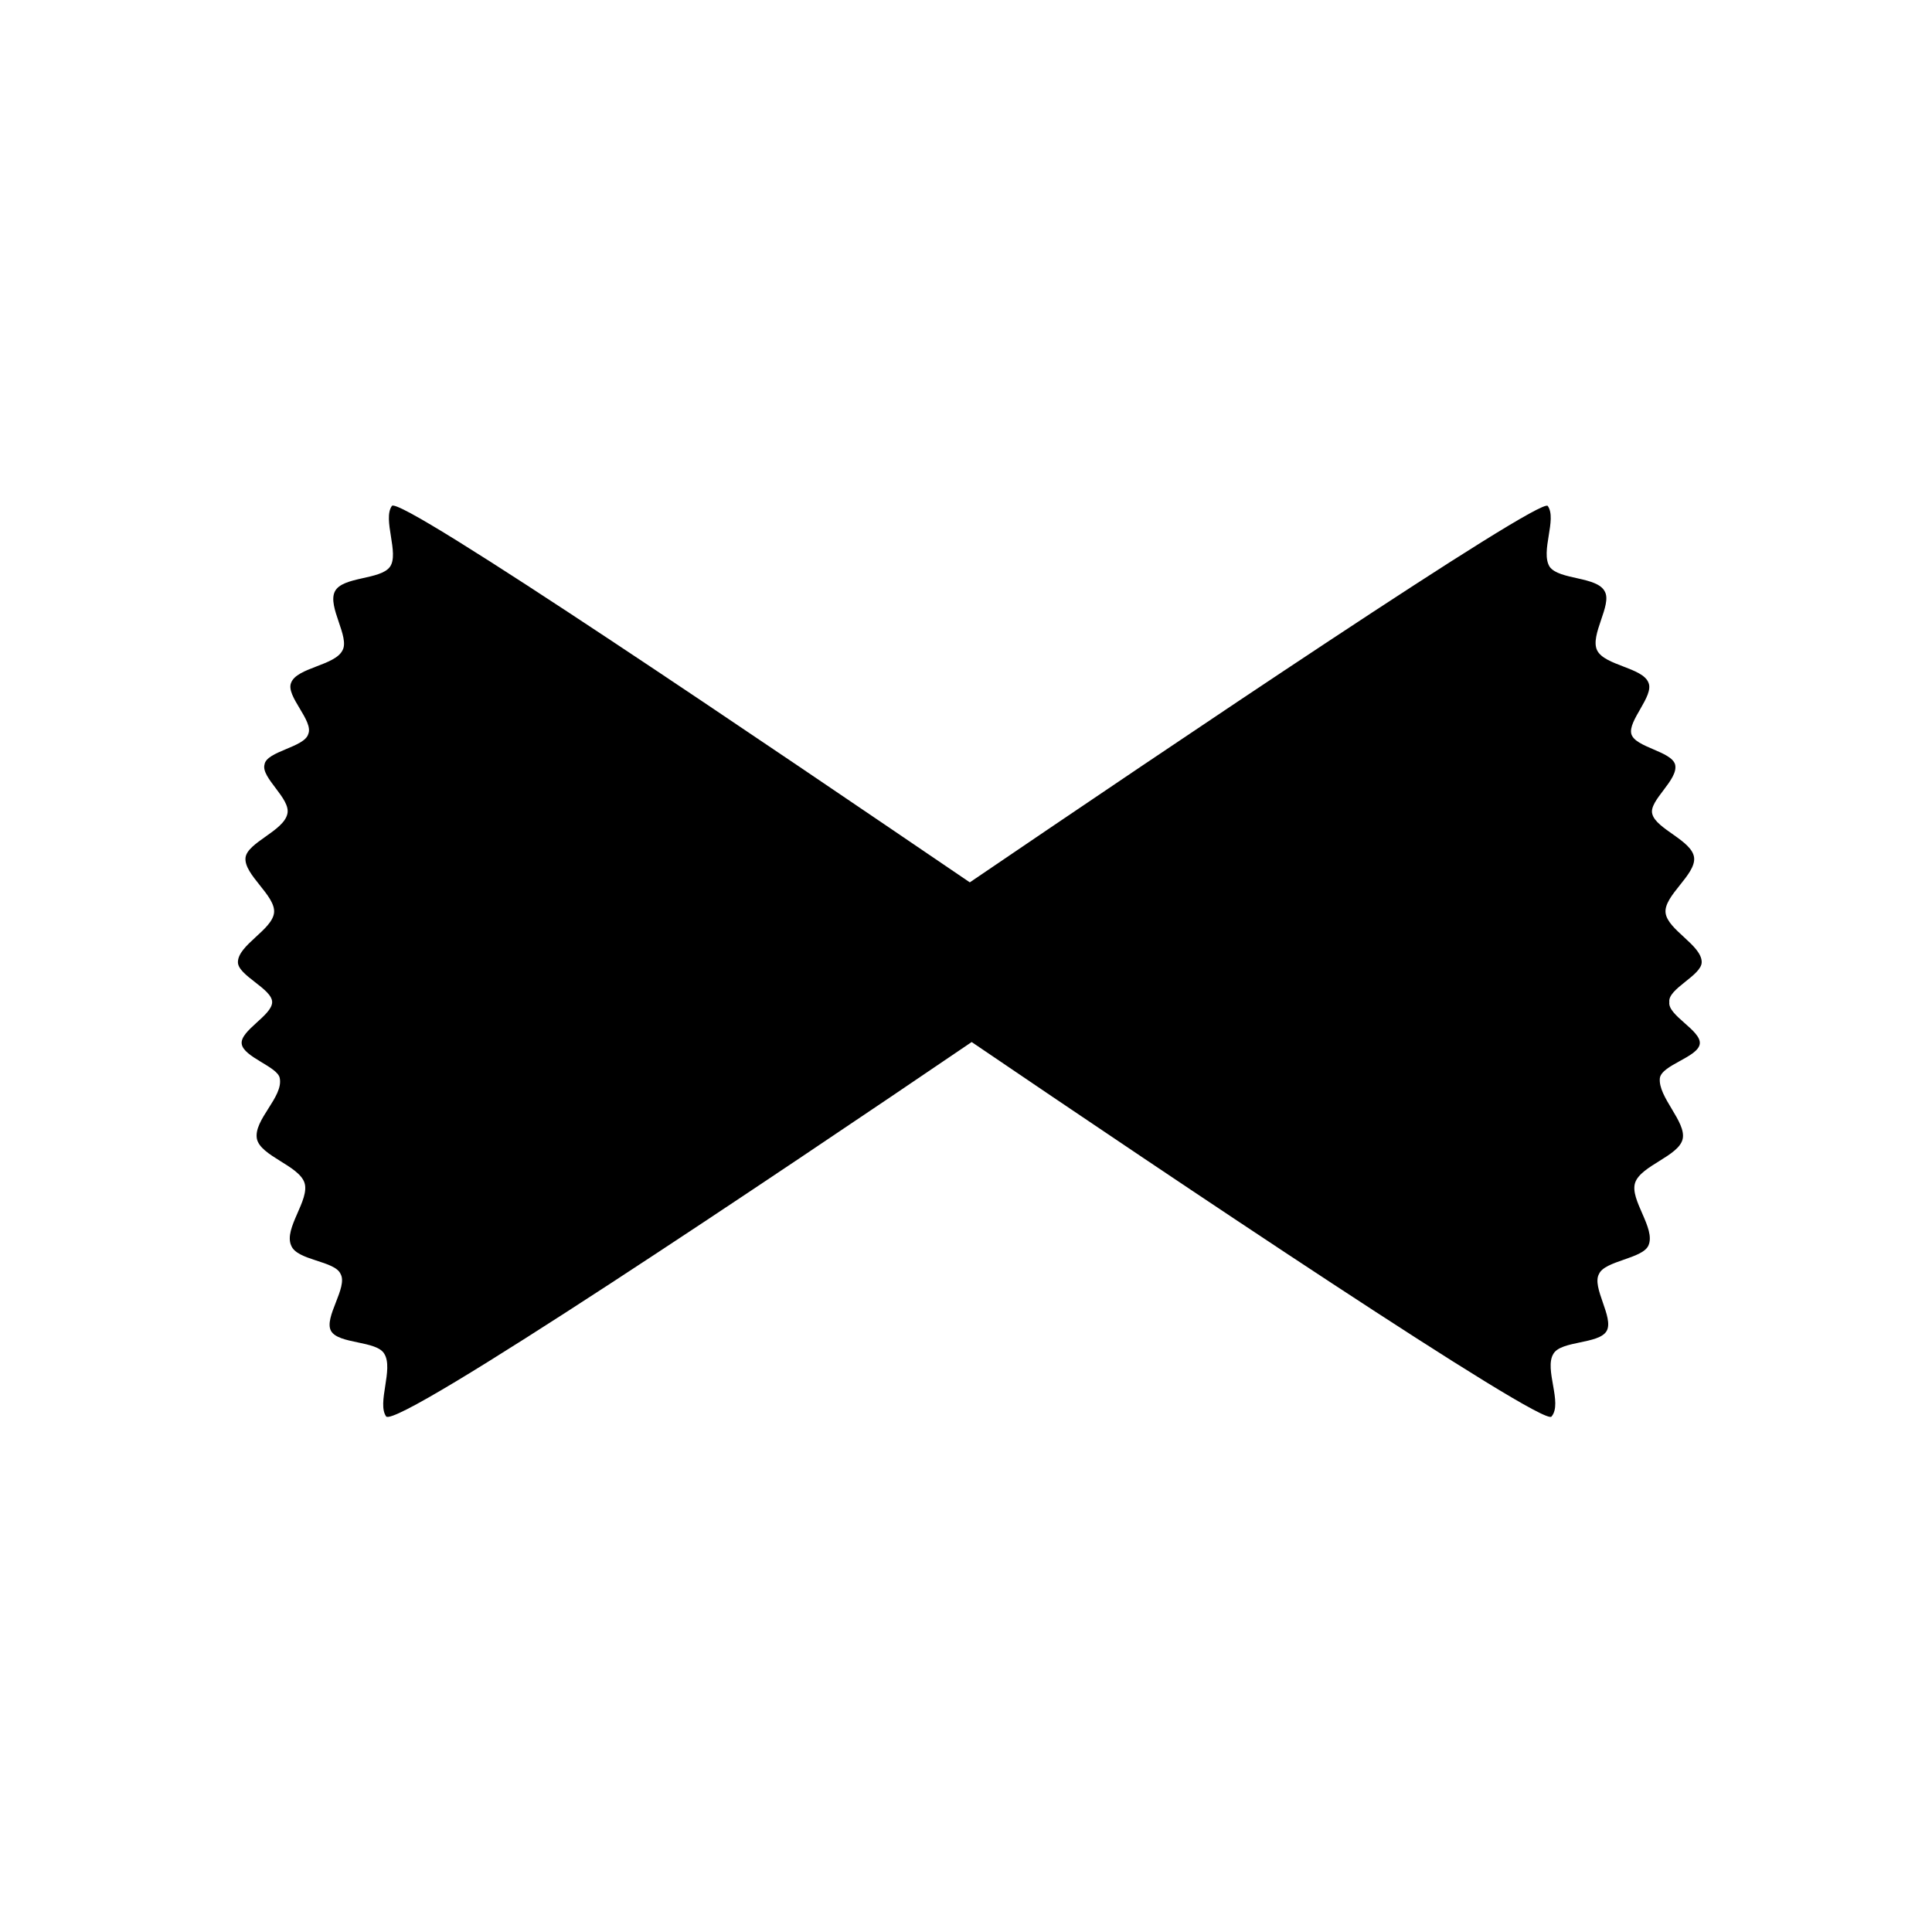
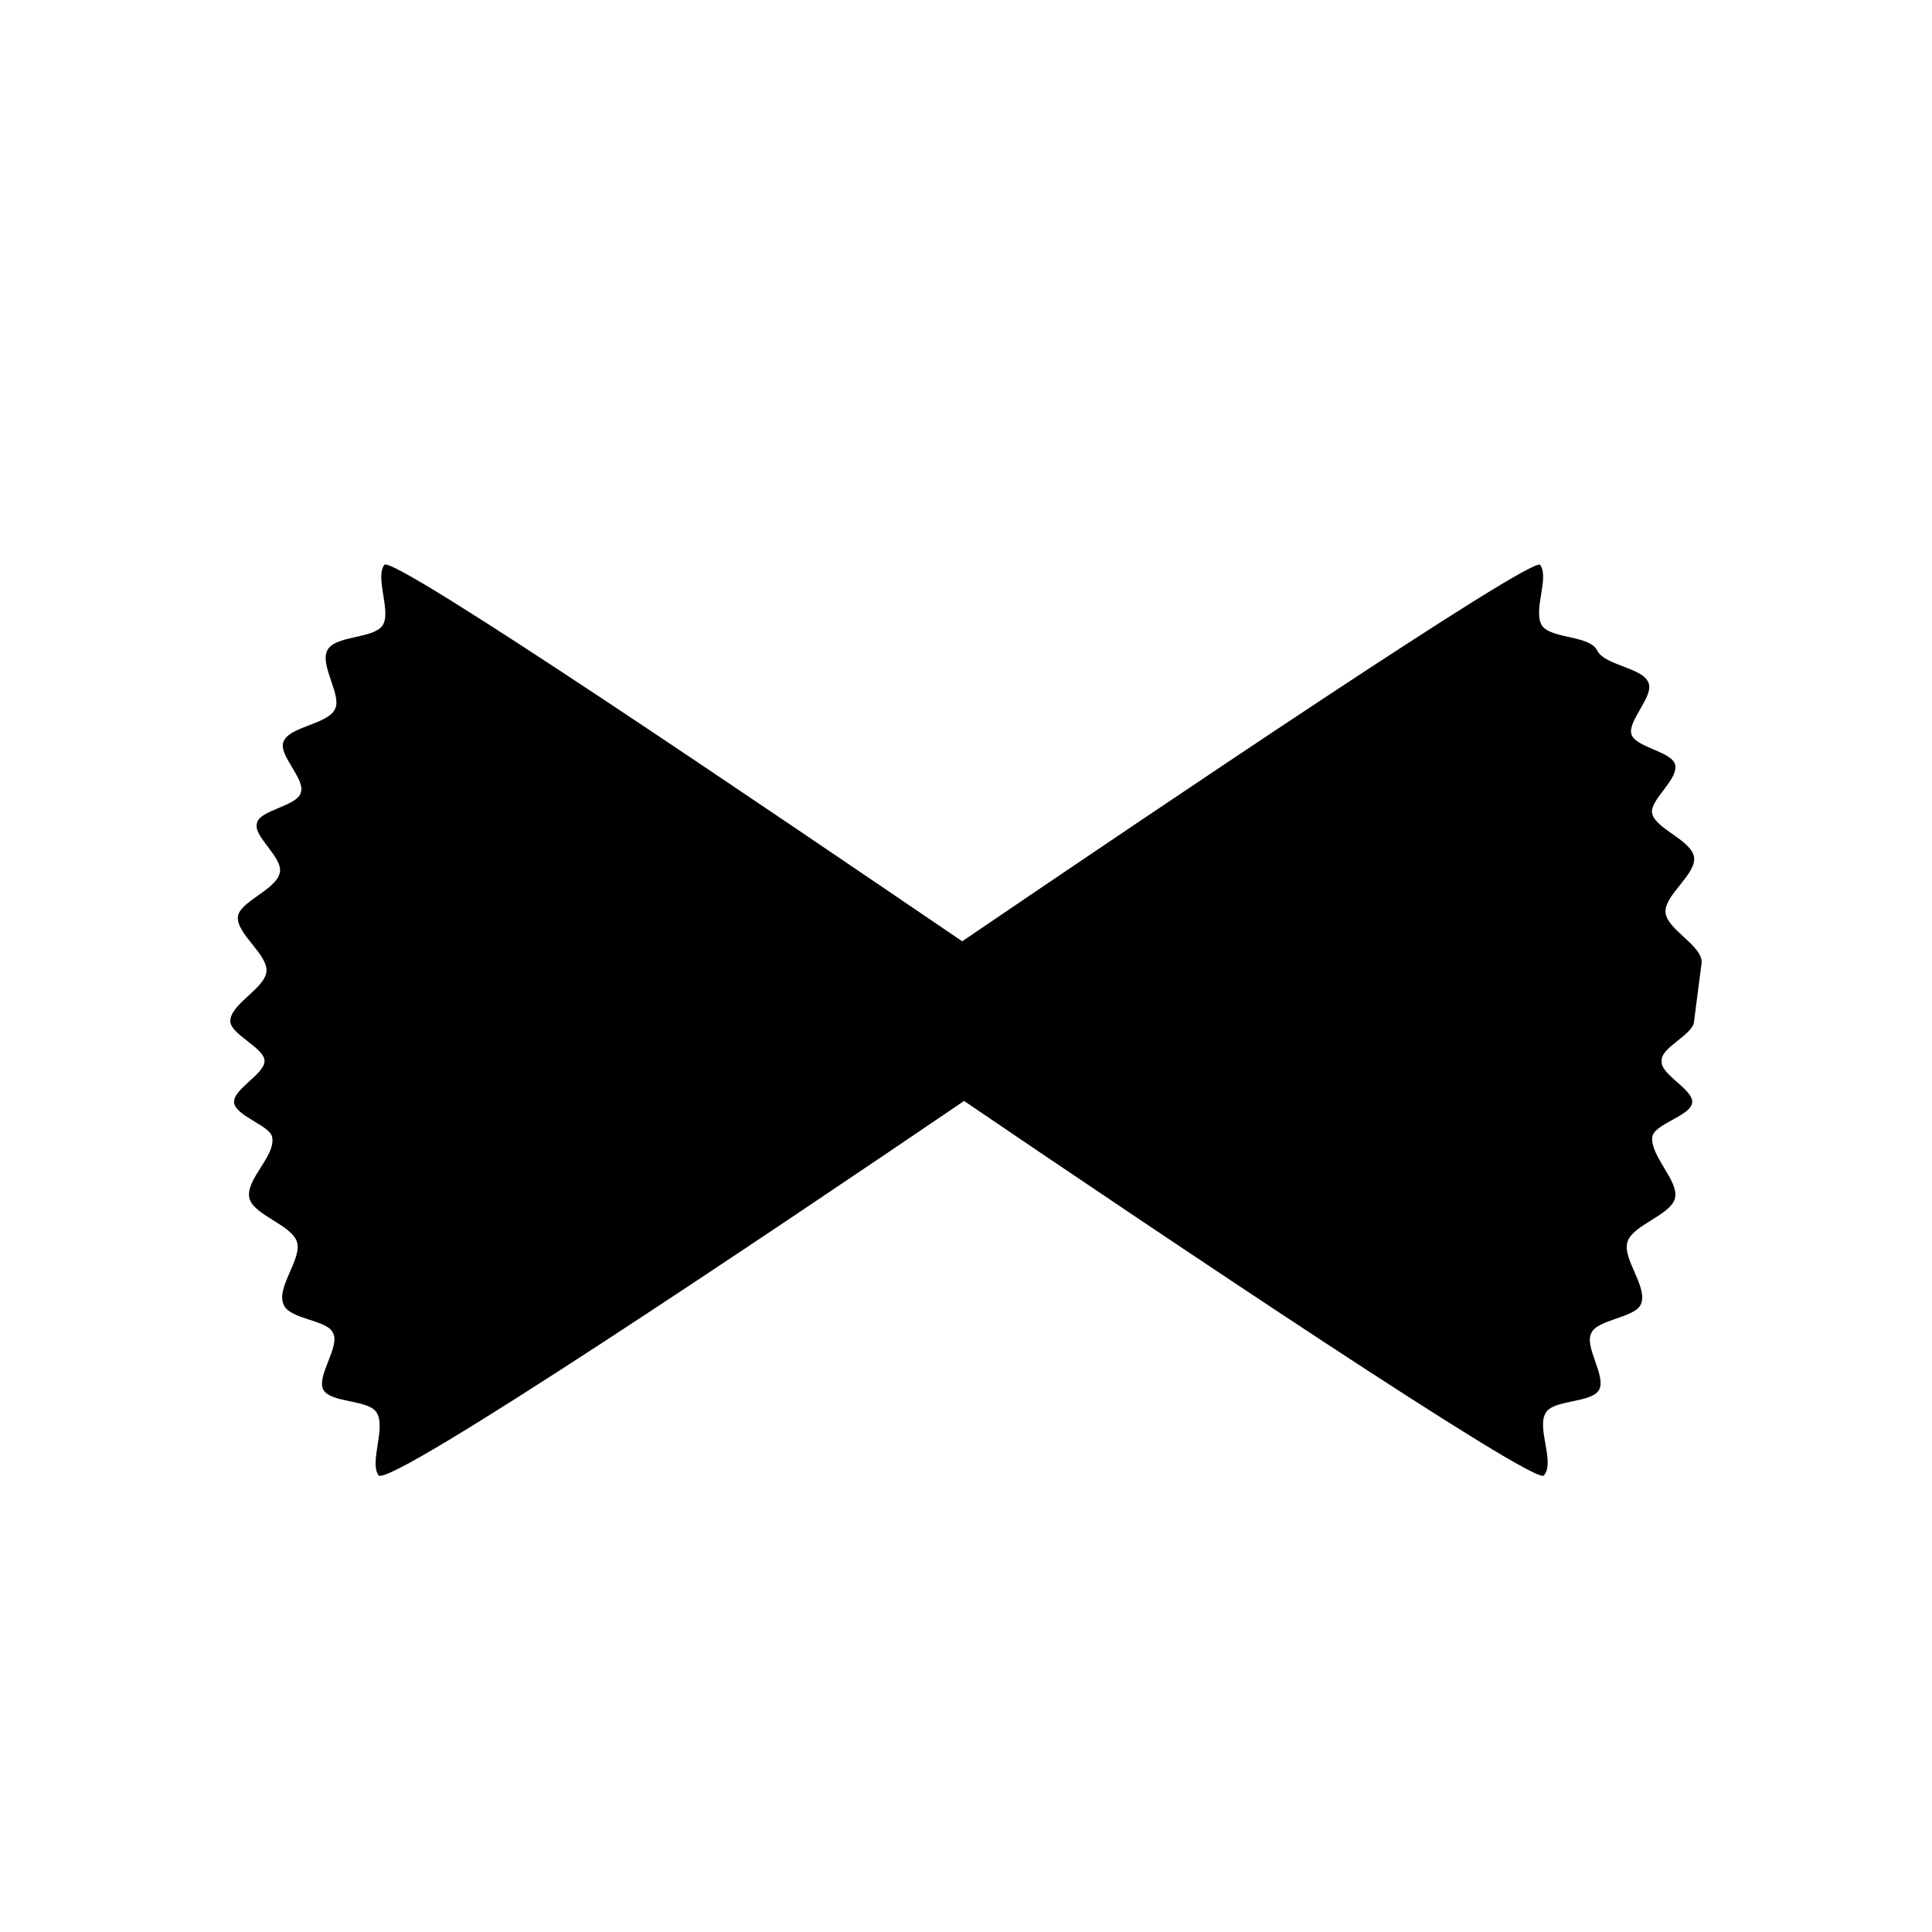
<svg xmlns="http://www.w3.org/2000/svg" fill="#000000" width="800px" height="800px" version="1.1" viewBox="144 144 512 512">
-   <path d="m594.97 398.99c0-4.535-9.07-8.566-9.574-13.098-0.504-4.535 8.062-10.078 7.559-14.609-0.504-4.535-10.078-7.559-11.082-11.586-1.008-3.527 7.055-9.07 6.047-13.098-1.008-3.527-10.578-4.535-11.586-8.062-1.008-3.527 6.047-10.078 4.535-13.602-1.512-4.031-11.586-4.535-13.602-8.566s4.031-12.09 2.016-15.617c-2.016-4.031-12.09-3.023-14.609-6.551-2.519-4.031 2.016-12.594-0.504-16.121-2.016-2.519-101.27 64.488-153.16 99.754-51.891-35.266-151.14-102.78-153.16-99.754-2.519 3.527 2.016 12.594-0.504 16.121s-12.594 2.519-14.609 6.551 4.031 12.09 2.016 15.617c-2.016 4.031-12.09 4.535-13.602 8.566-1.512 3.527 6.047 10.078 4.535 13.602-1.008 3.527-11.082 4.535-11.586 8.062-1.008 3.527 7.055 9.07 6.047 13.098-1.008 4.535-10.578 7.559-11.082 11.586-0.504 4.535 8.062 10.078 7.559 14.609-0.504 4.535-9.574 8.566-9.574 13.098 0 3.527 9.07 7.055 9.07 10.578 0 3.527-8.566 7.559-8.062 11.082 0.504 3.527 9.574 6.047 10.078 9.07 1.008 5.039-7.055 11.082-6.047 16.121 1.008 4.535 11.082 7.055 12.594 11.586 1.512 4.535-5.543 12.09-3.527 16.625 1.512 4.031 11.586 4.031 13.098 7.559 2.016 3.527-4.535 11.586-2.519 15.113 2.016 3.527 12.09 2.519 14.105 6.047 2.519 4.031-2.016 13.098 0.504 16.625 3.512 3.027 103.27-63.98 155.16-99.246 51.891 35.266 151.65 102.27 153.66 99.25 3.023-3.527-2.016-12.594 0.504-16.625 2.016-3.527 12.09-2.519 14.105-6.047 2.016-3.527-4.031-11.586-2.016-15.113 1.512-3.527 11.586-4.031 13.098-7.559 2.016-4.535-5.039-12.09-3.527-16.625 1.512-4.535 11.586-7.055 12.594-11.586 1.008-4.535-6.551-11.082-6.047-16.121 0.504-3.527 10.078-5.543 10.578-9.07 0.504-3.527-8.566-7.559-8.062-11.082-0.496-3.531 8.574-7.059 8.574-10.582z" />
+   <path d="m594.97 398.99c0-4.535-9.07-8.566-9.574-13.098-0.504-4.535 8.062-10.078 7.559-14.609-0.504-4.535-10.078-7.559-11.082-11.586-1.008-3.527 7.055-9.07 6.047-13.098-1.008-3.527-10.578-4.535-11.586-8.062-1.008-3.527 6.047-10.078 4.535-13.602-1.512-4.031-11.586-4.535-13.602-8.566c-2.016-4.031-12.09-3.023-14.609-6.551-2.519-4.031 2.016-12.594-0.504-16.121-2.016-2.519-101.27 64.488-153.16 99.754-51.891-35.266-151.14-102.78-153.16-99.754-2.519 3.527 2.016 12.594-0.504 16.121s-12.594 2.519-14.609 6.551 4.031 12.09 2.016 15.617c-2.016 4.031-12.09 4.535-13.602 8.566-1.512 3.527 6.047 10.078 4.535 13.602-1.008 3.527-11.082 4.535-11.586 8.062-1.008 3.527 7.055 9.07 6.047 13.098-1.008 4.535-10.578 7.559-11.082 11.586-0.504 4.535 8.062 10.078 7.559 14.609-0.504 4.535-9.574 8.566-9.574 13.098 0 3.527 9.07 7.055 9.07 10.578 0 3.527-8.566 7.559-8.062 11.082 0.504 3.527 9.574 6.047 10.078 9.07 1.008 5.039-7.055 11.082-6.047 16.121 1.008 4.535 11.082 7.055 12.594 11.586 1.512 4.535-5.543 12.09-3.527 16.625 1.512 4.031 11.586 4.031 13.098 7.559 2.016 3.527-4.535 11.586-2.519 15.113 2.016 3.527 12.09 2.519 14.105 6.047 2.519 4.031-2.016 13.098 0.504 16.625 3.512 3.027 103.27-63.98 155.16-99.246 51.891 35.266 151.65 102.27 153.66 99.25 3.023-3.527-2.016-12.594 0.504-16.625 2.016-3.527 12.09-2.519 14.105-6.047 2.016-3.527-4.031-11.586-2.016-15.113 1.512-3.527 11.586-4.031 13.098-7.559 2.016-4.535-5.039-12.09-3.527-16.625 1.512-4.535 11.586-7.055 12.594-11.586 1.008-4.535-6.551-11.082-6.047-16.121 0.504-3.527 10.078-5.543 10.578-9.07 0.504-3.527-8.566-7.559-8.062-11.082-0.496-3.531 8.574-7.059 8.574-10.582z" />
</svg>